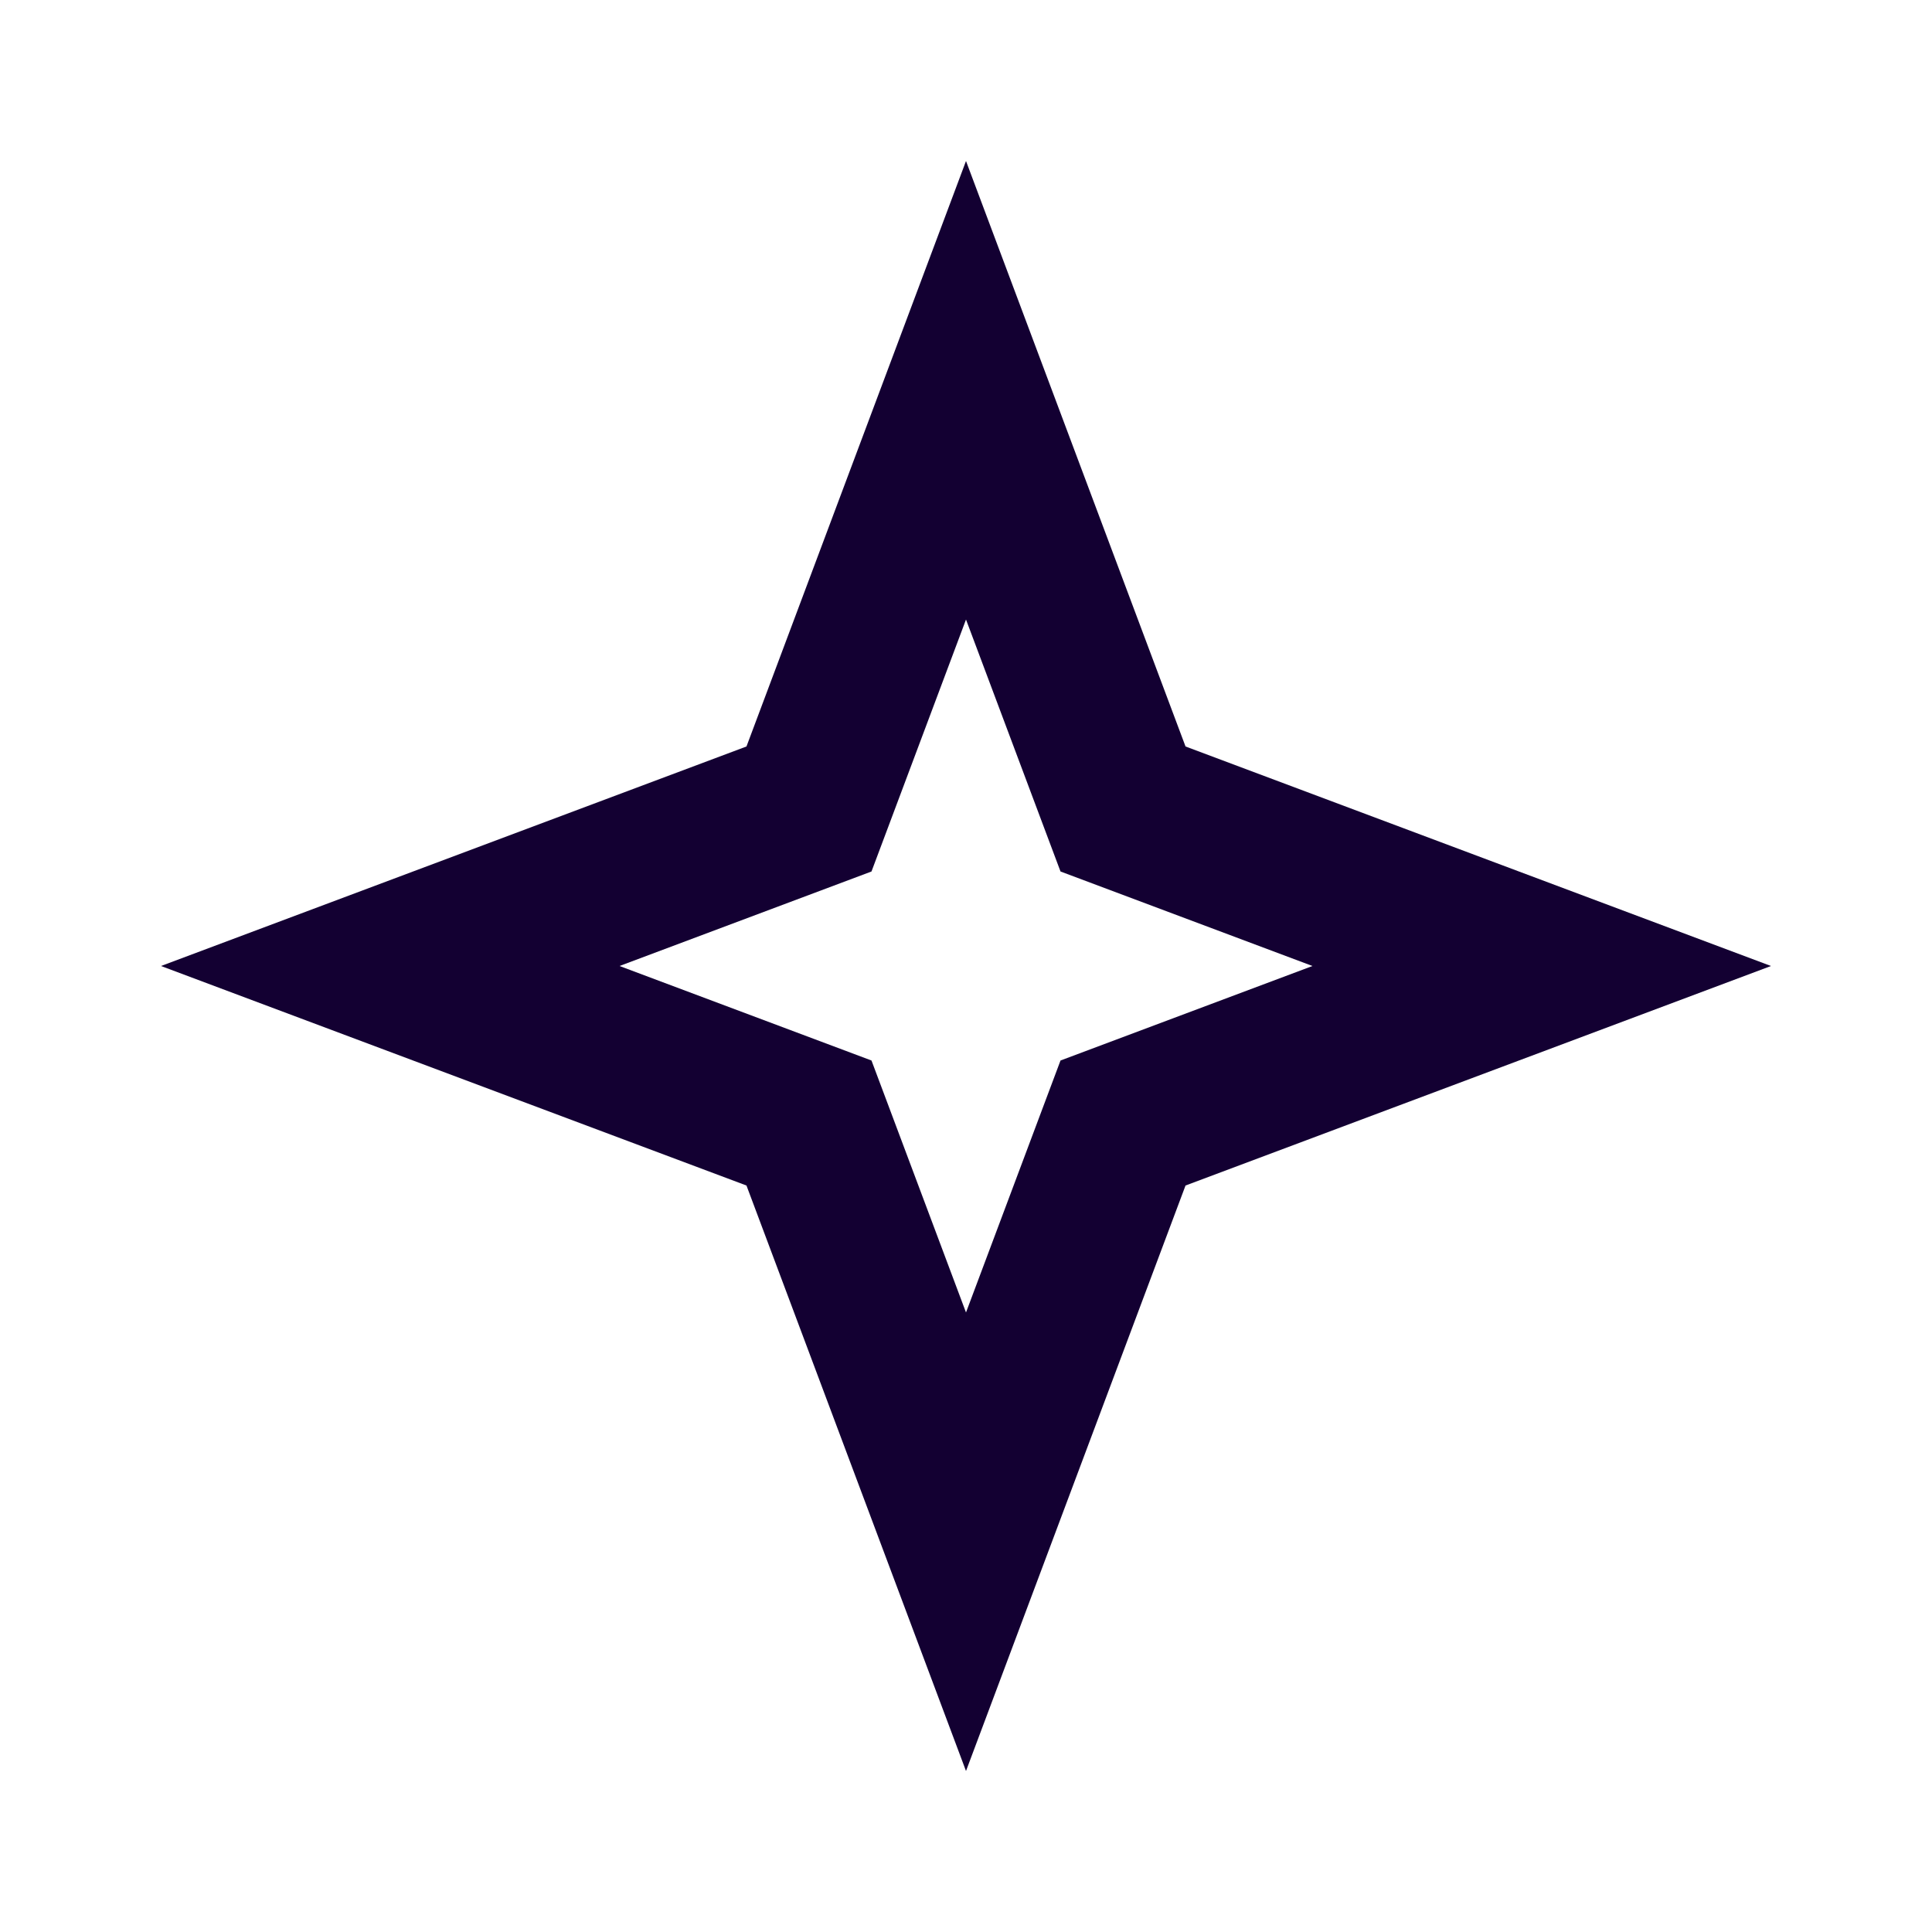
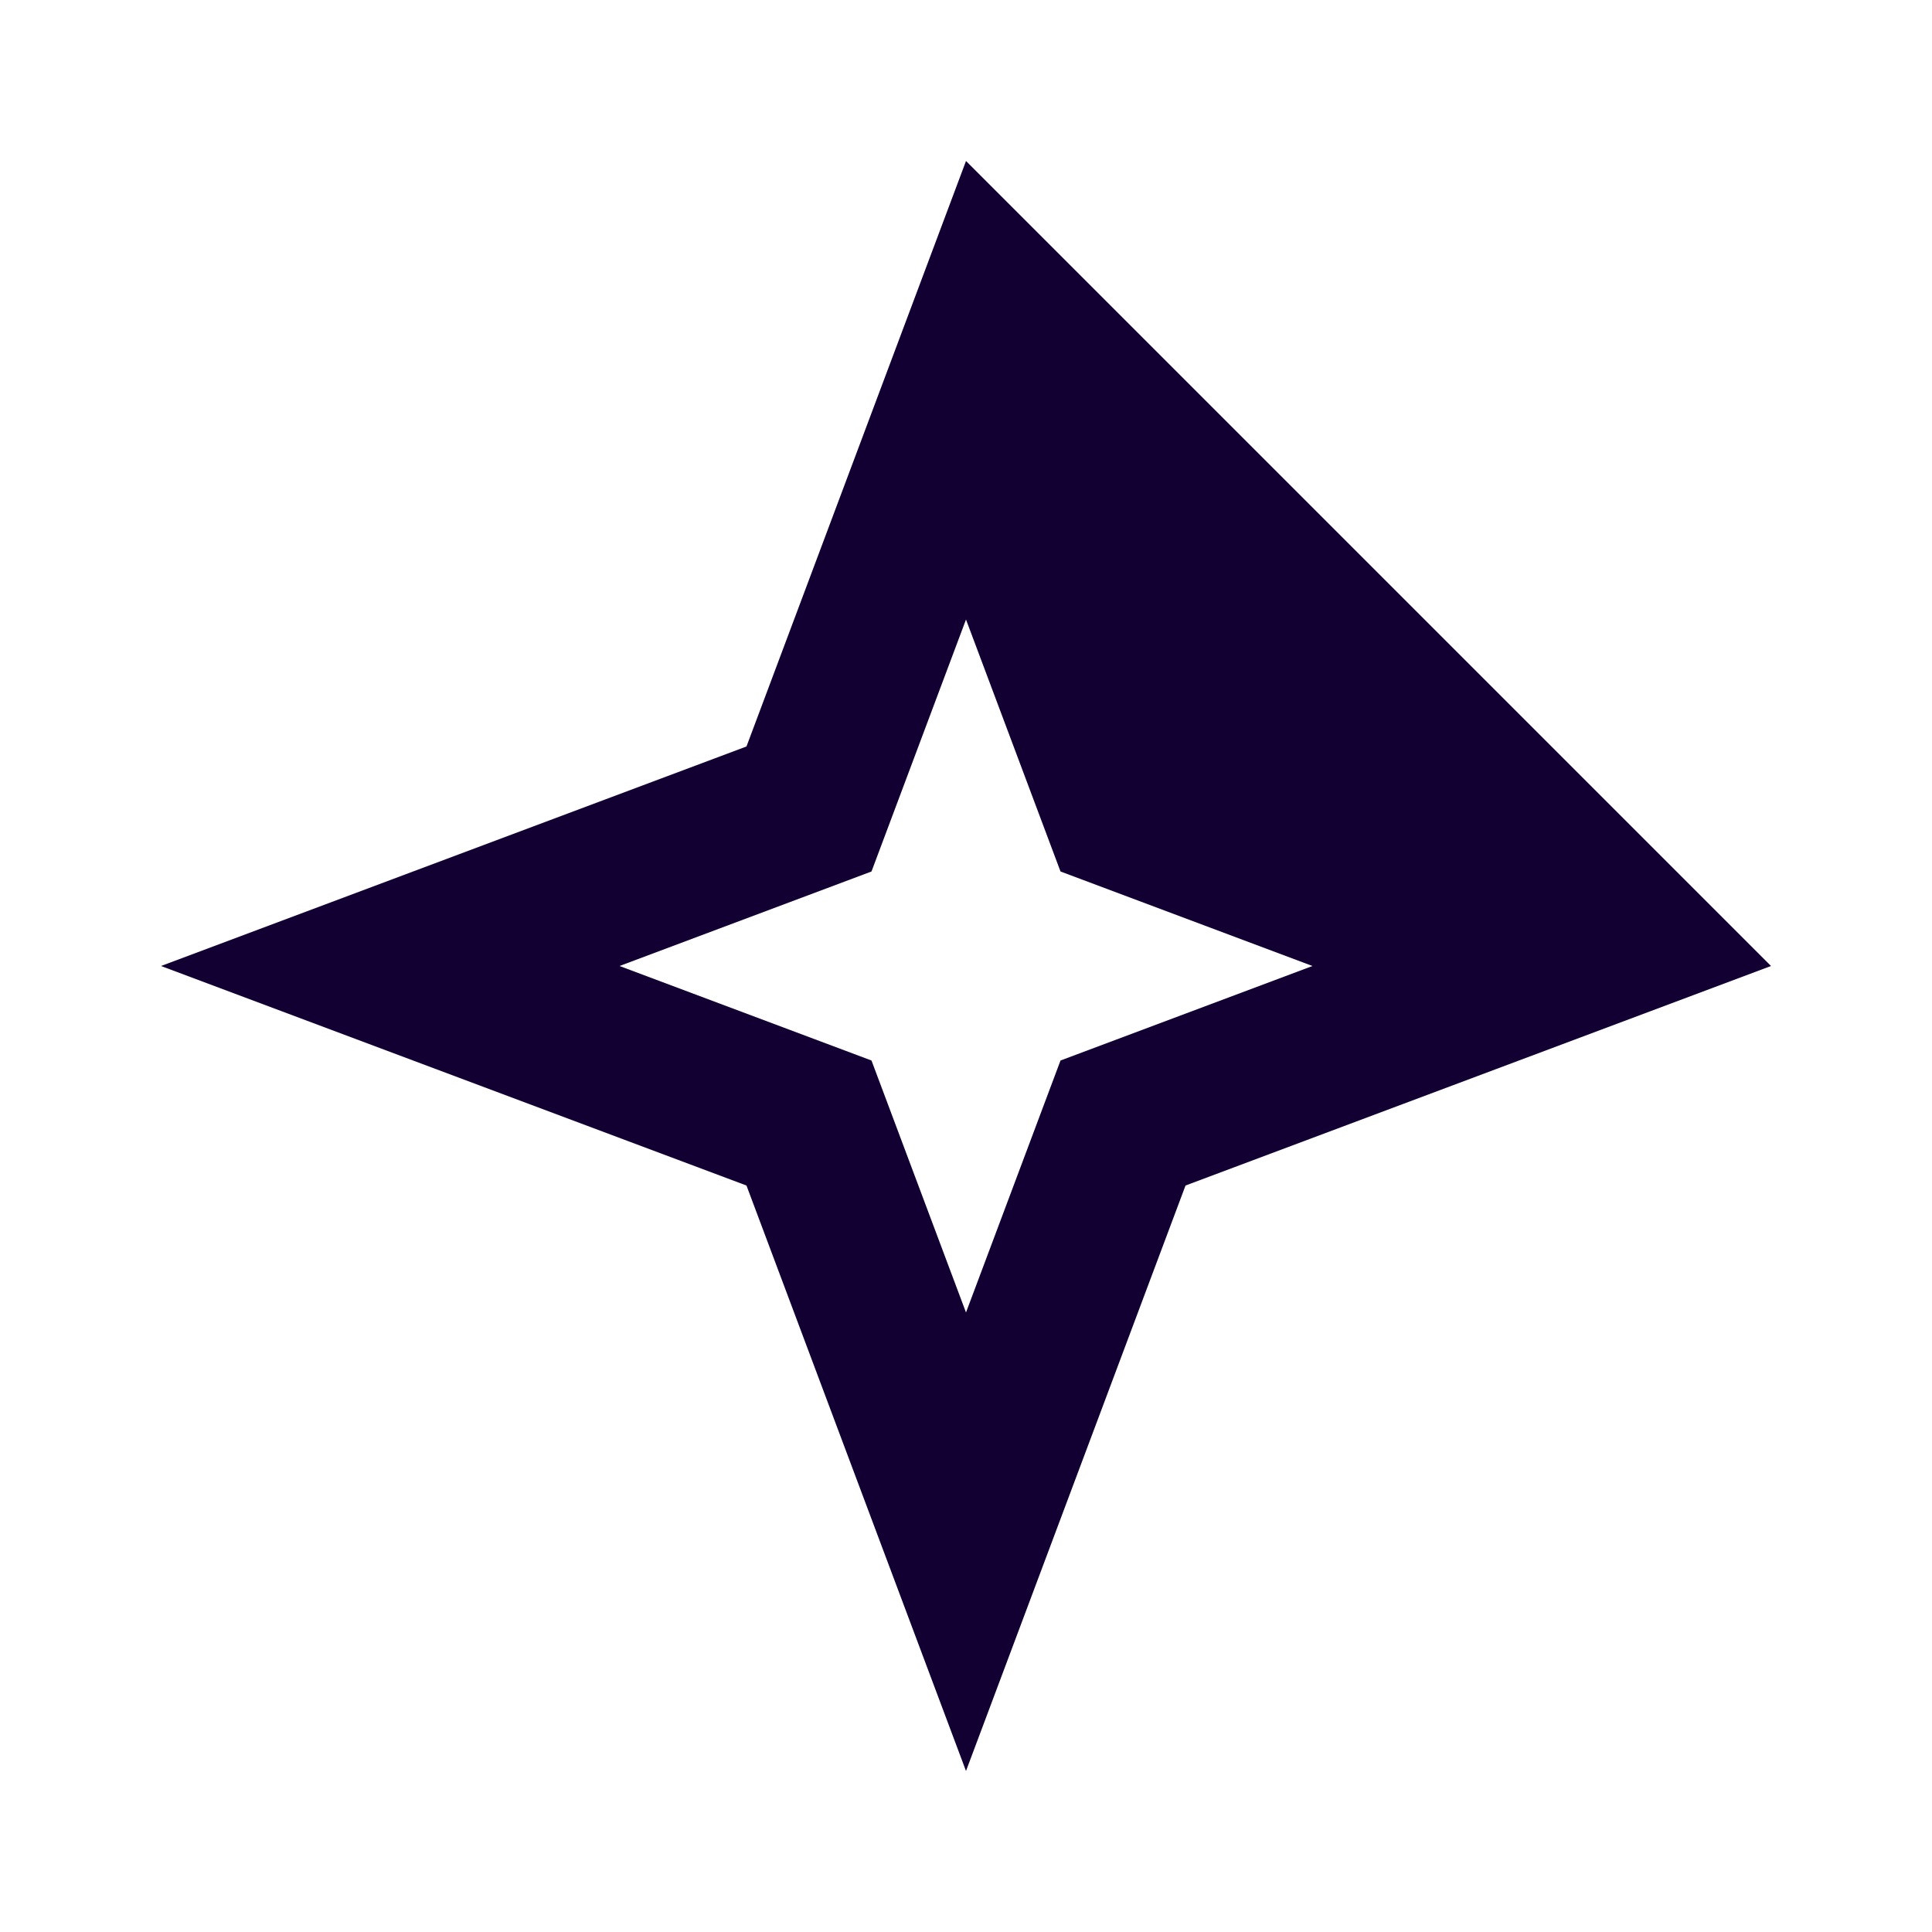
<svg xmlns="http://www.w3.org/2000/svg" width="48" height="48" viewBox="0 0 48 48" fill="none">
-   <path fill-rule="evenodd" clip-rule="evenodd" d="M21.652 21.652L15.392 24L21.652 26.348L24 32.608L26.348 26.348L32.608 24L26.348 21.652L24 15.392L21.652 21.652ZM18.546 18.546L4 24L18.546 29.454L24 44L29.454 29.454L44 24L29.454 18.546L24 4L18.546 18.546Z" fill="#130032" />
+   <path fill-rule="evenodd" clip-rule="evenodd" d="M21.652 21.652L15.392 24L21.652 26.348L24 32.608L26.348 26.348L32.608 24L26.348 21.652L24 15.392L21.652 21.652ZM18.546 18.546L4 24L18.546 29.454L24 44L29.454 29.454L44 24L24 4L18.546 18.546Z" fill="#130032" />
</svg>